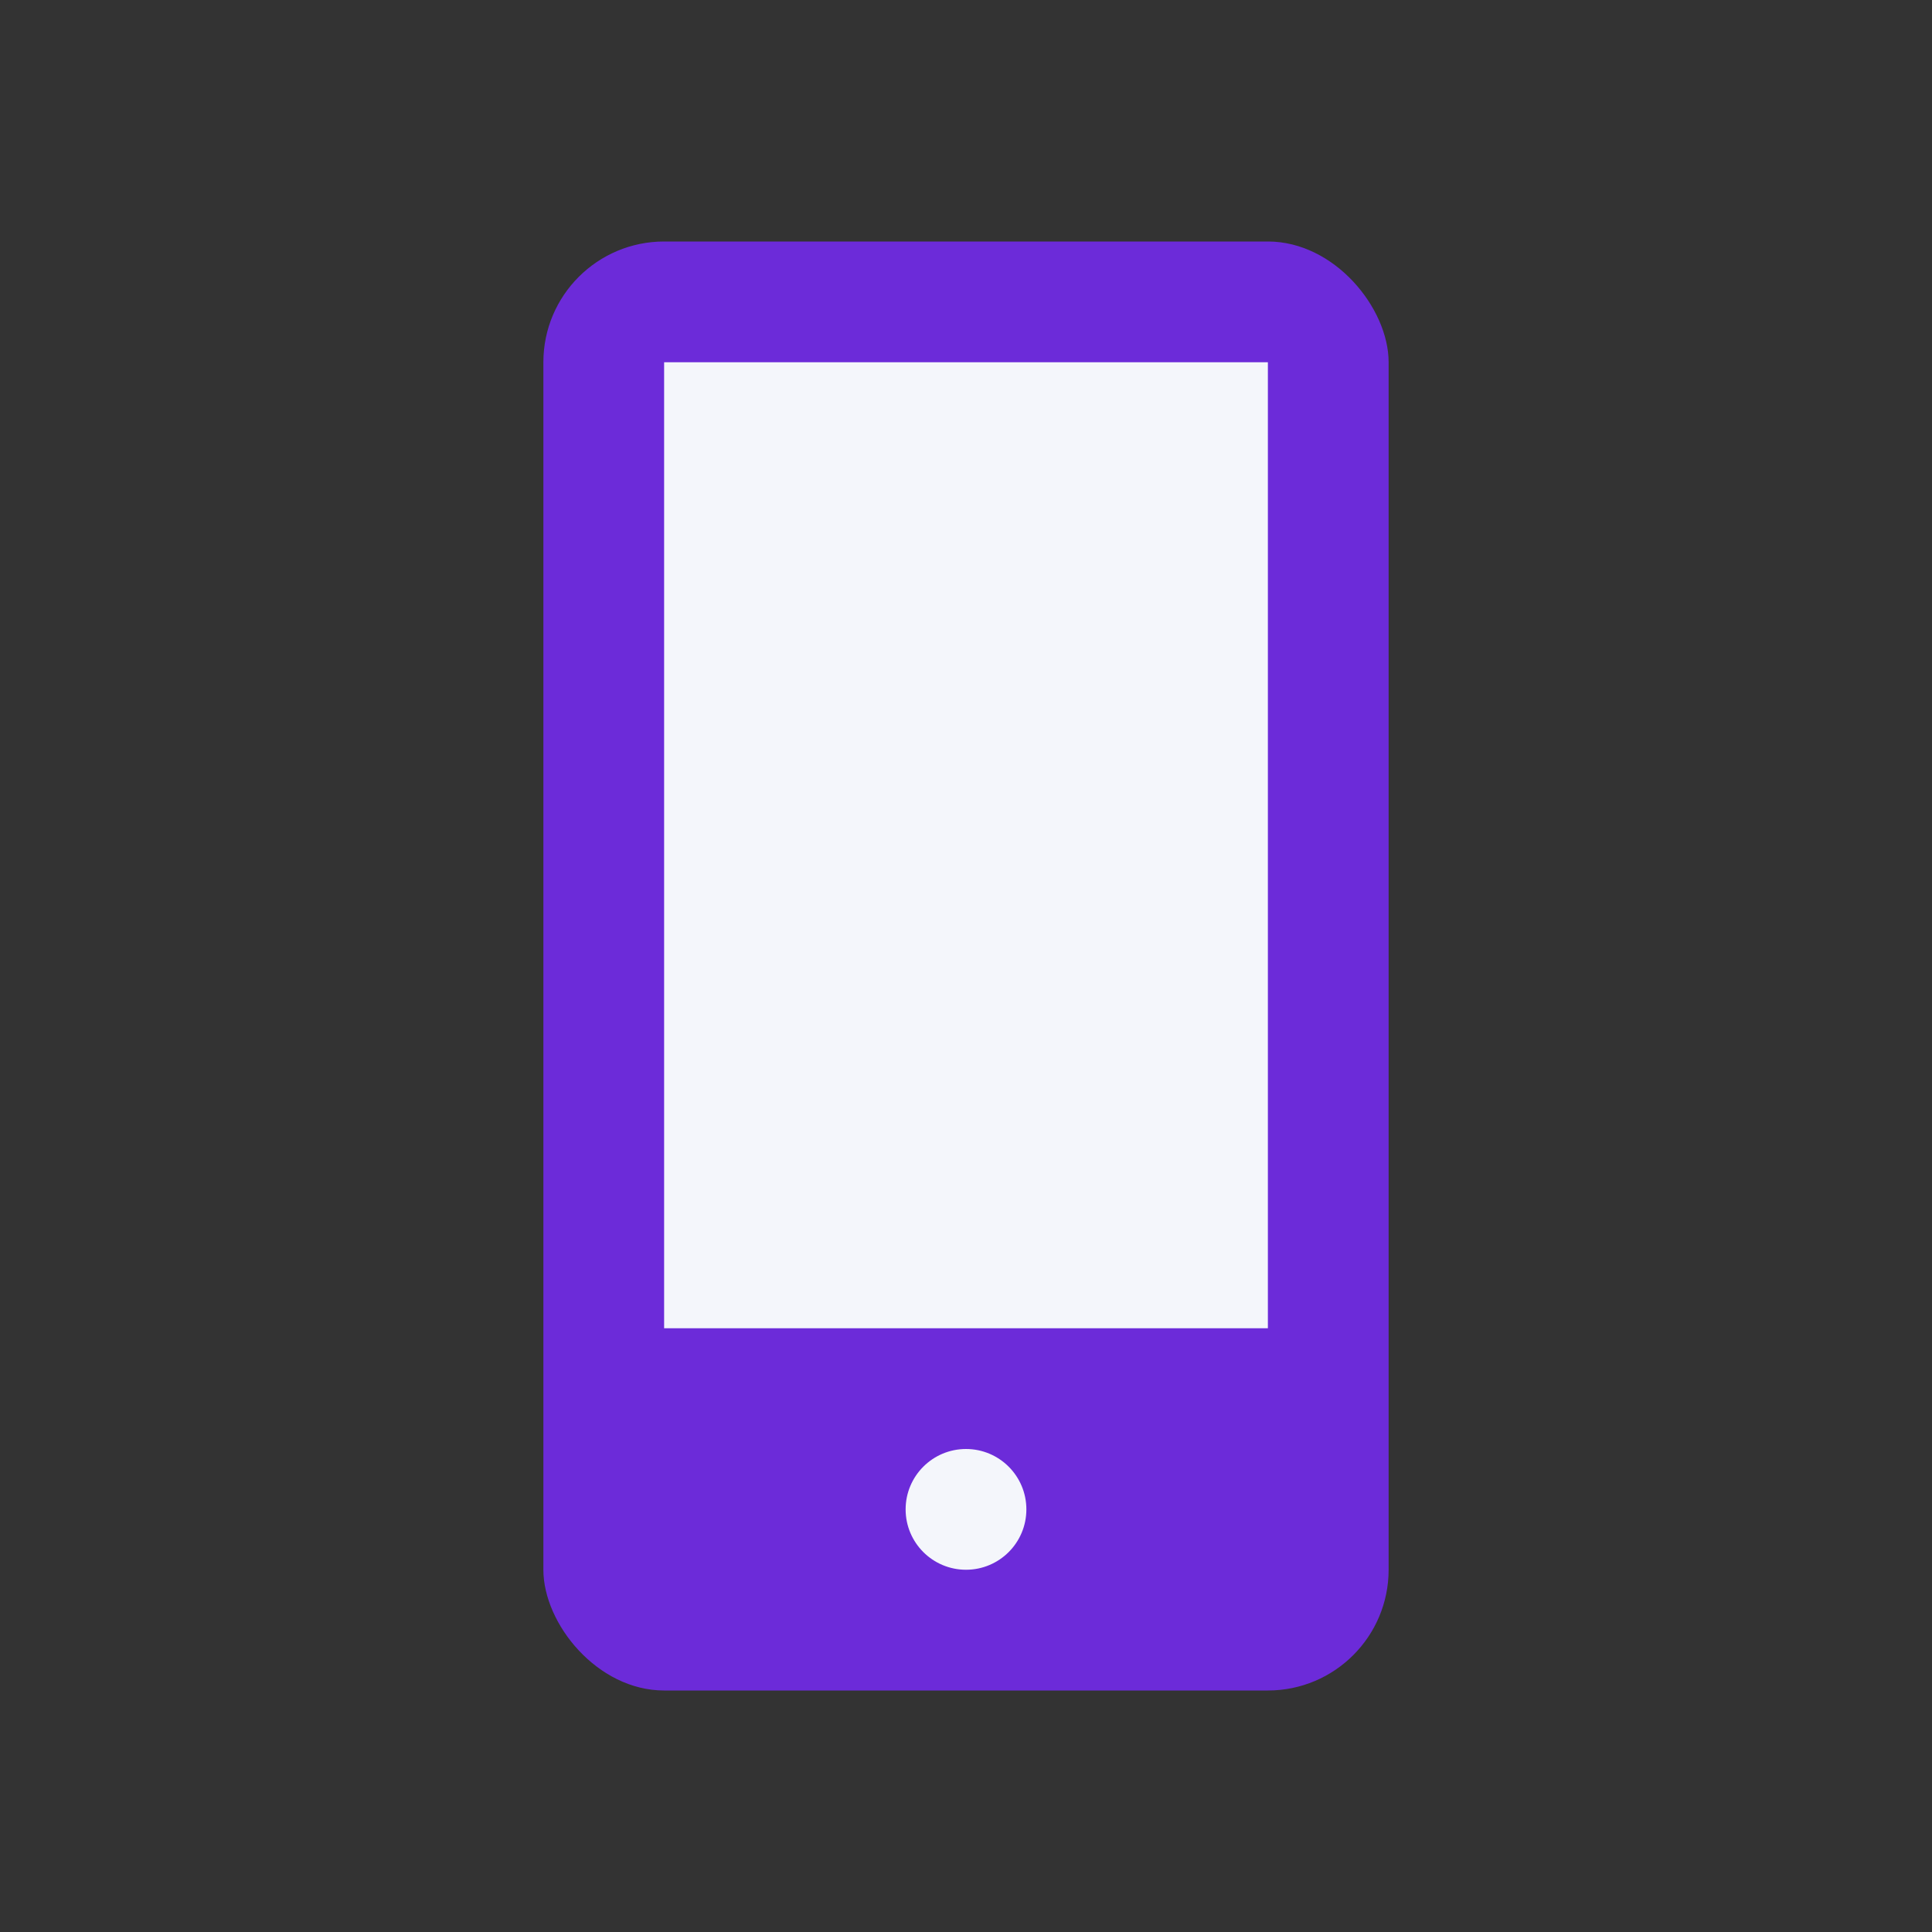
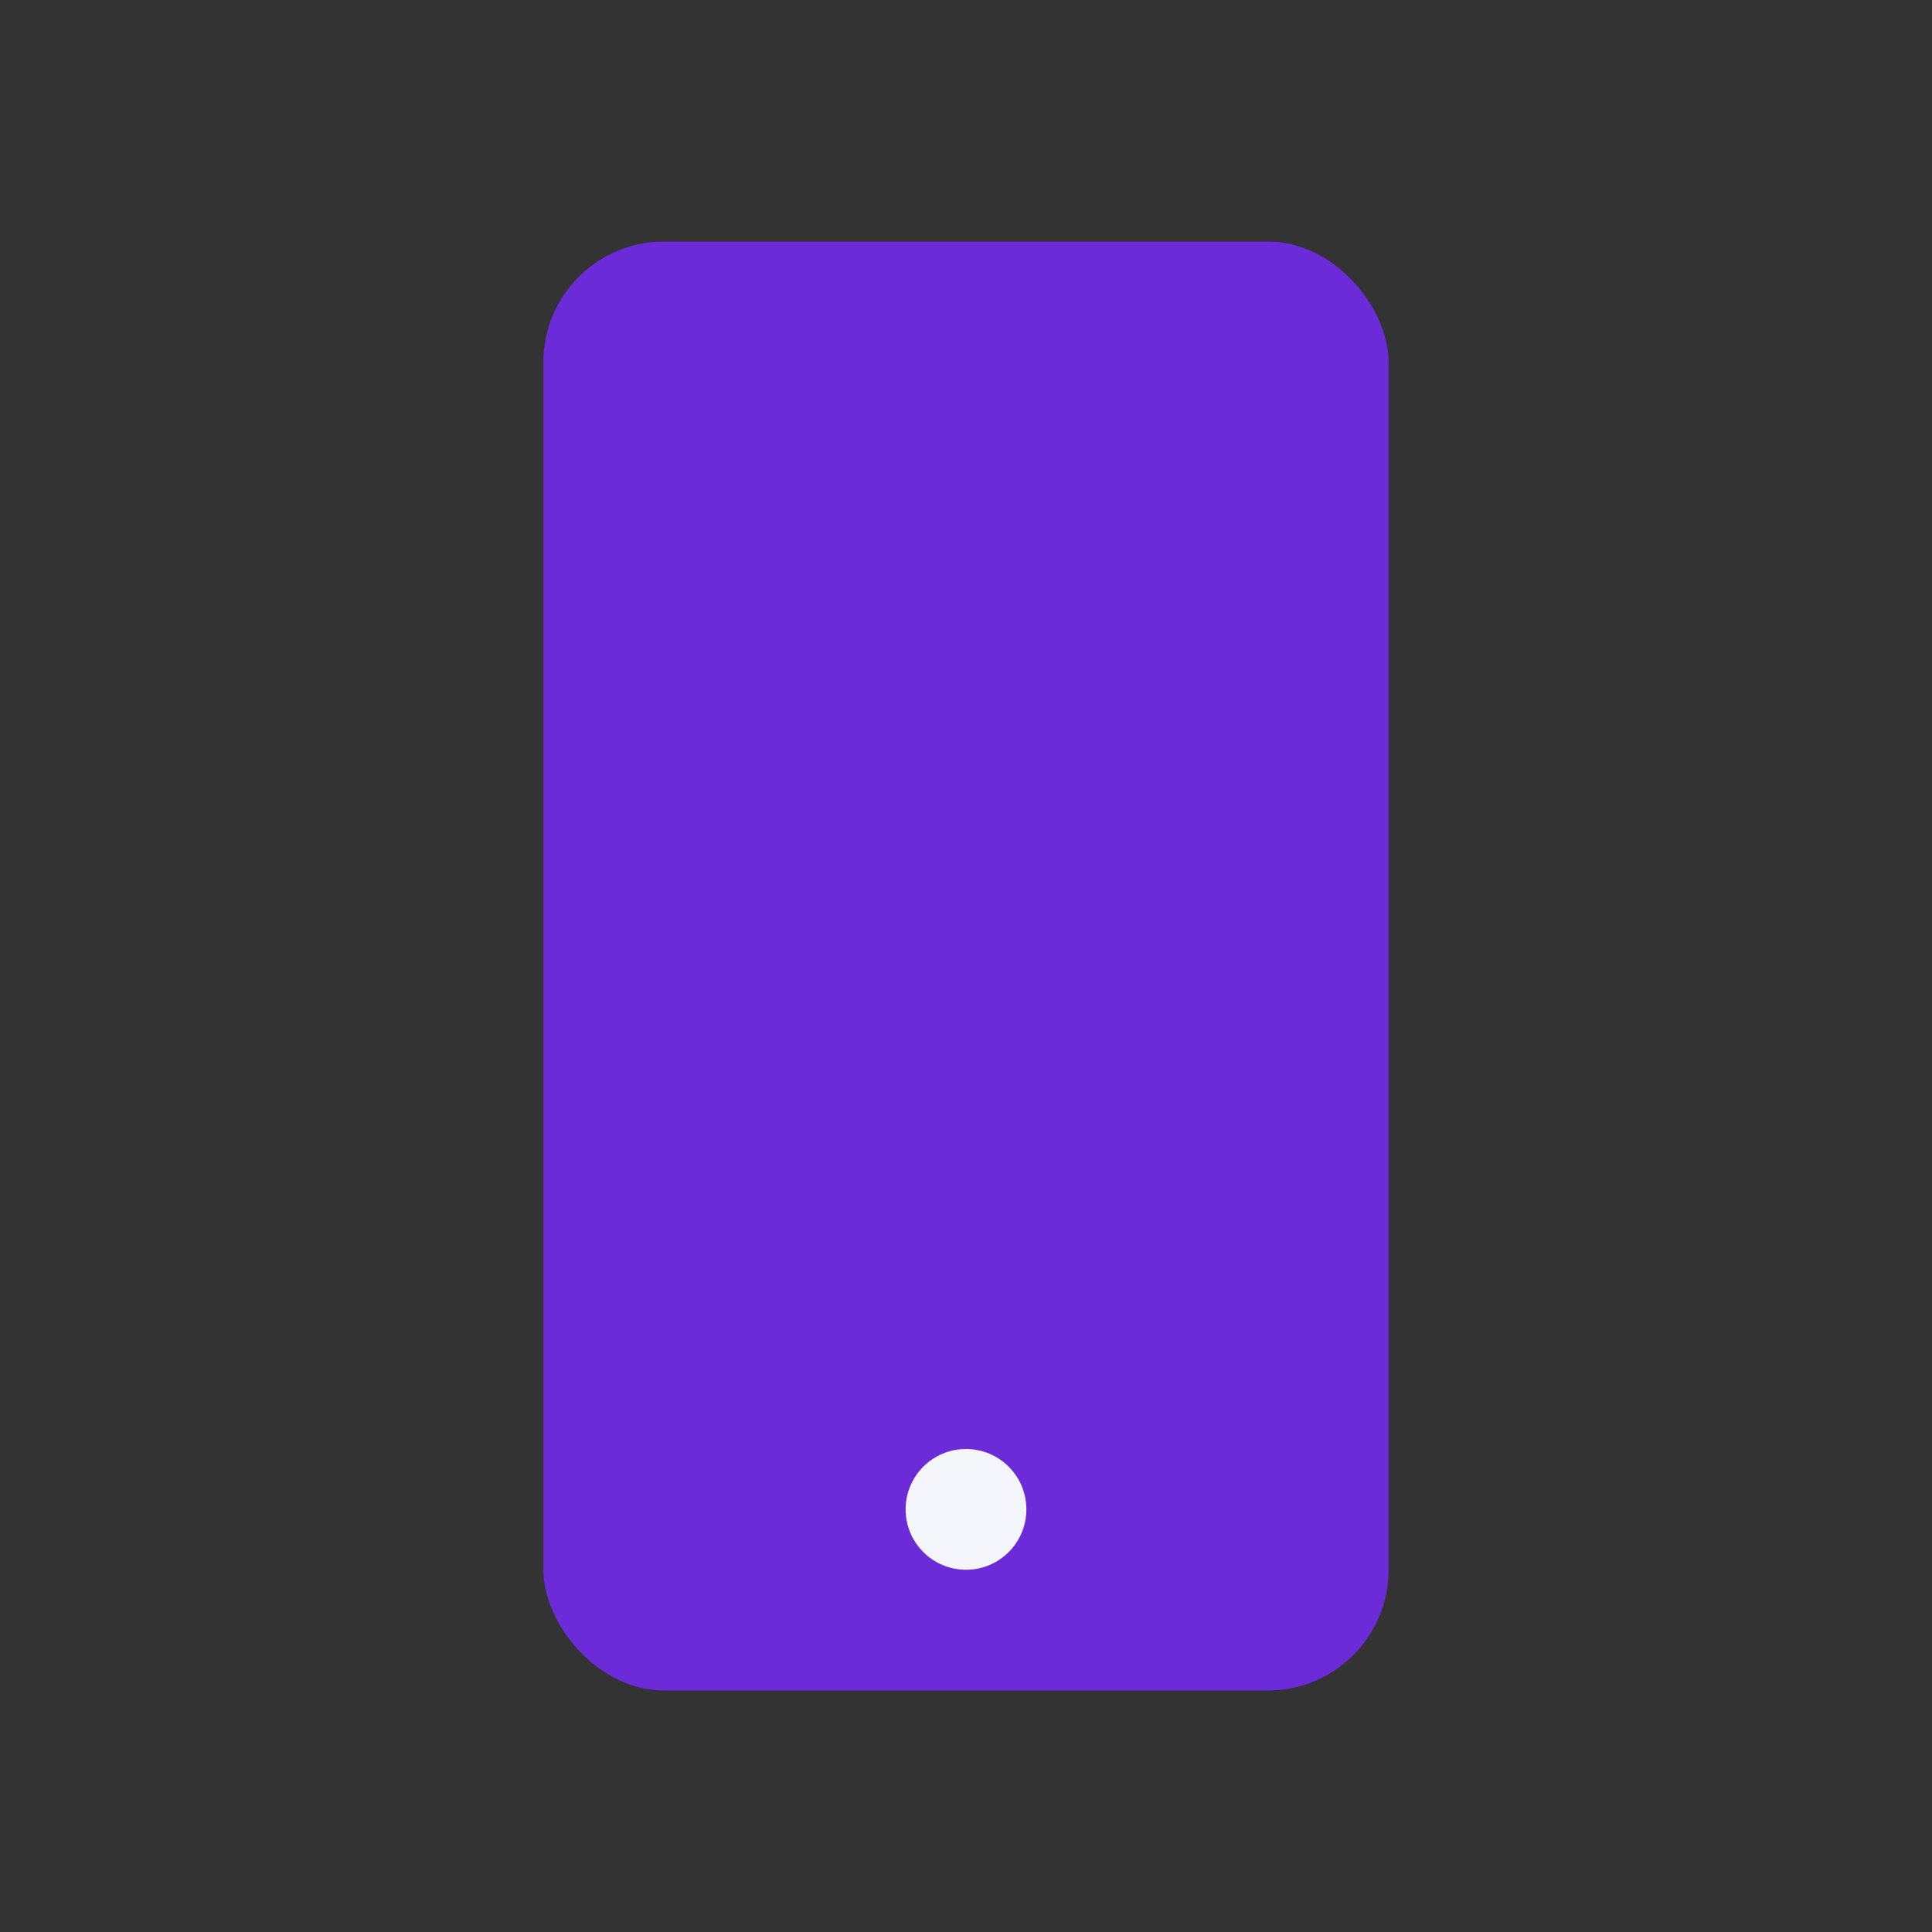
<svg xmlns="http://www.w3.org/2000/svg" width="32" height="32" viewBox="0 0 32 32">
  <rect x="0" y="0" width="32" height="32" fill="#333333" stroke="none" />
  <rect x="9" y="4" width="14" height="24" rx="2" fill="#6C2BD9" />
-   <rect x="11" y="6" width="10" height="16" fill="#F4F6FB" />
  <circle cx="16" cy="25" r="1" fill="#F4F6FB" />
</svg>